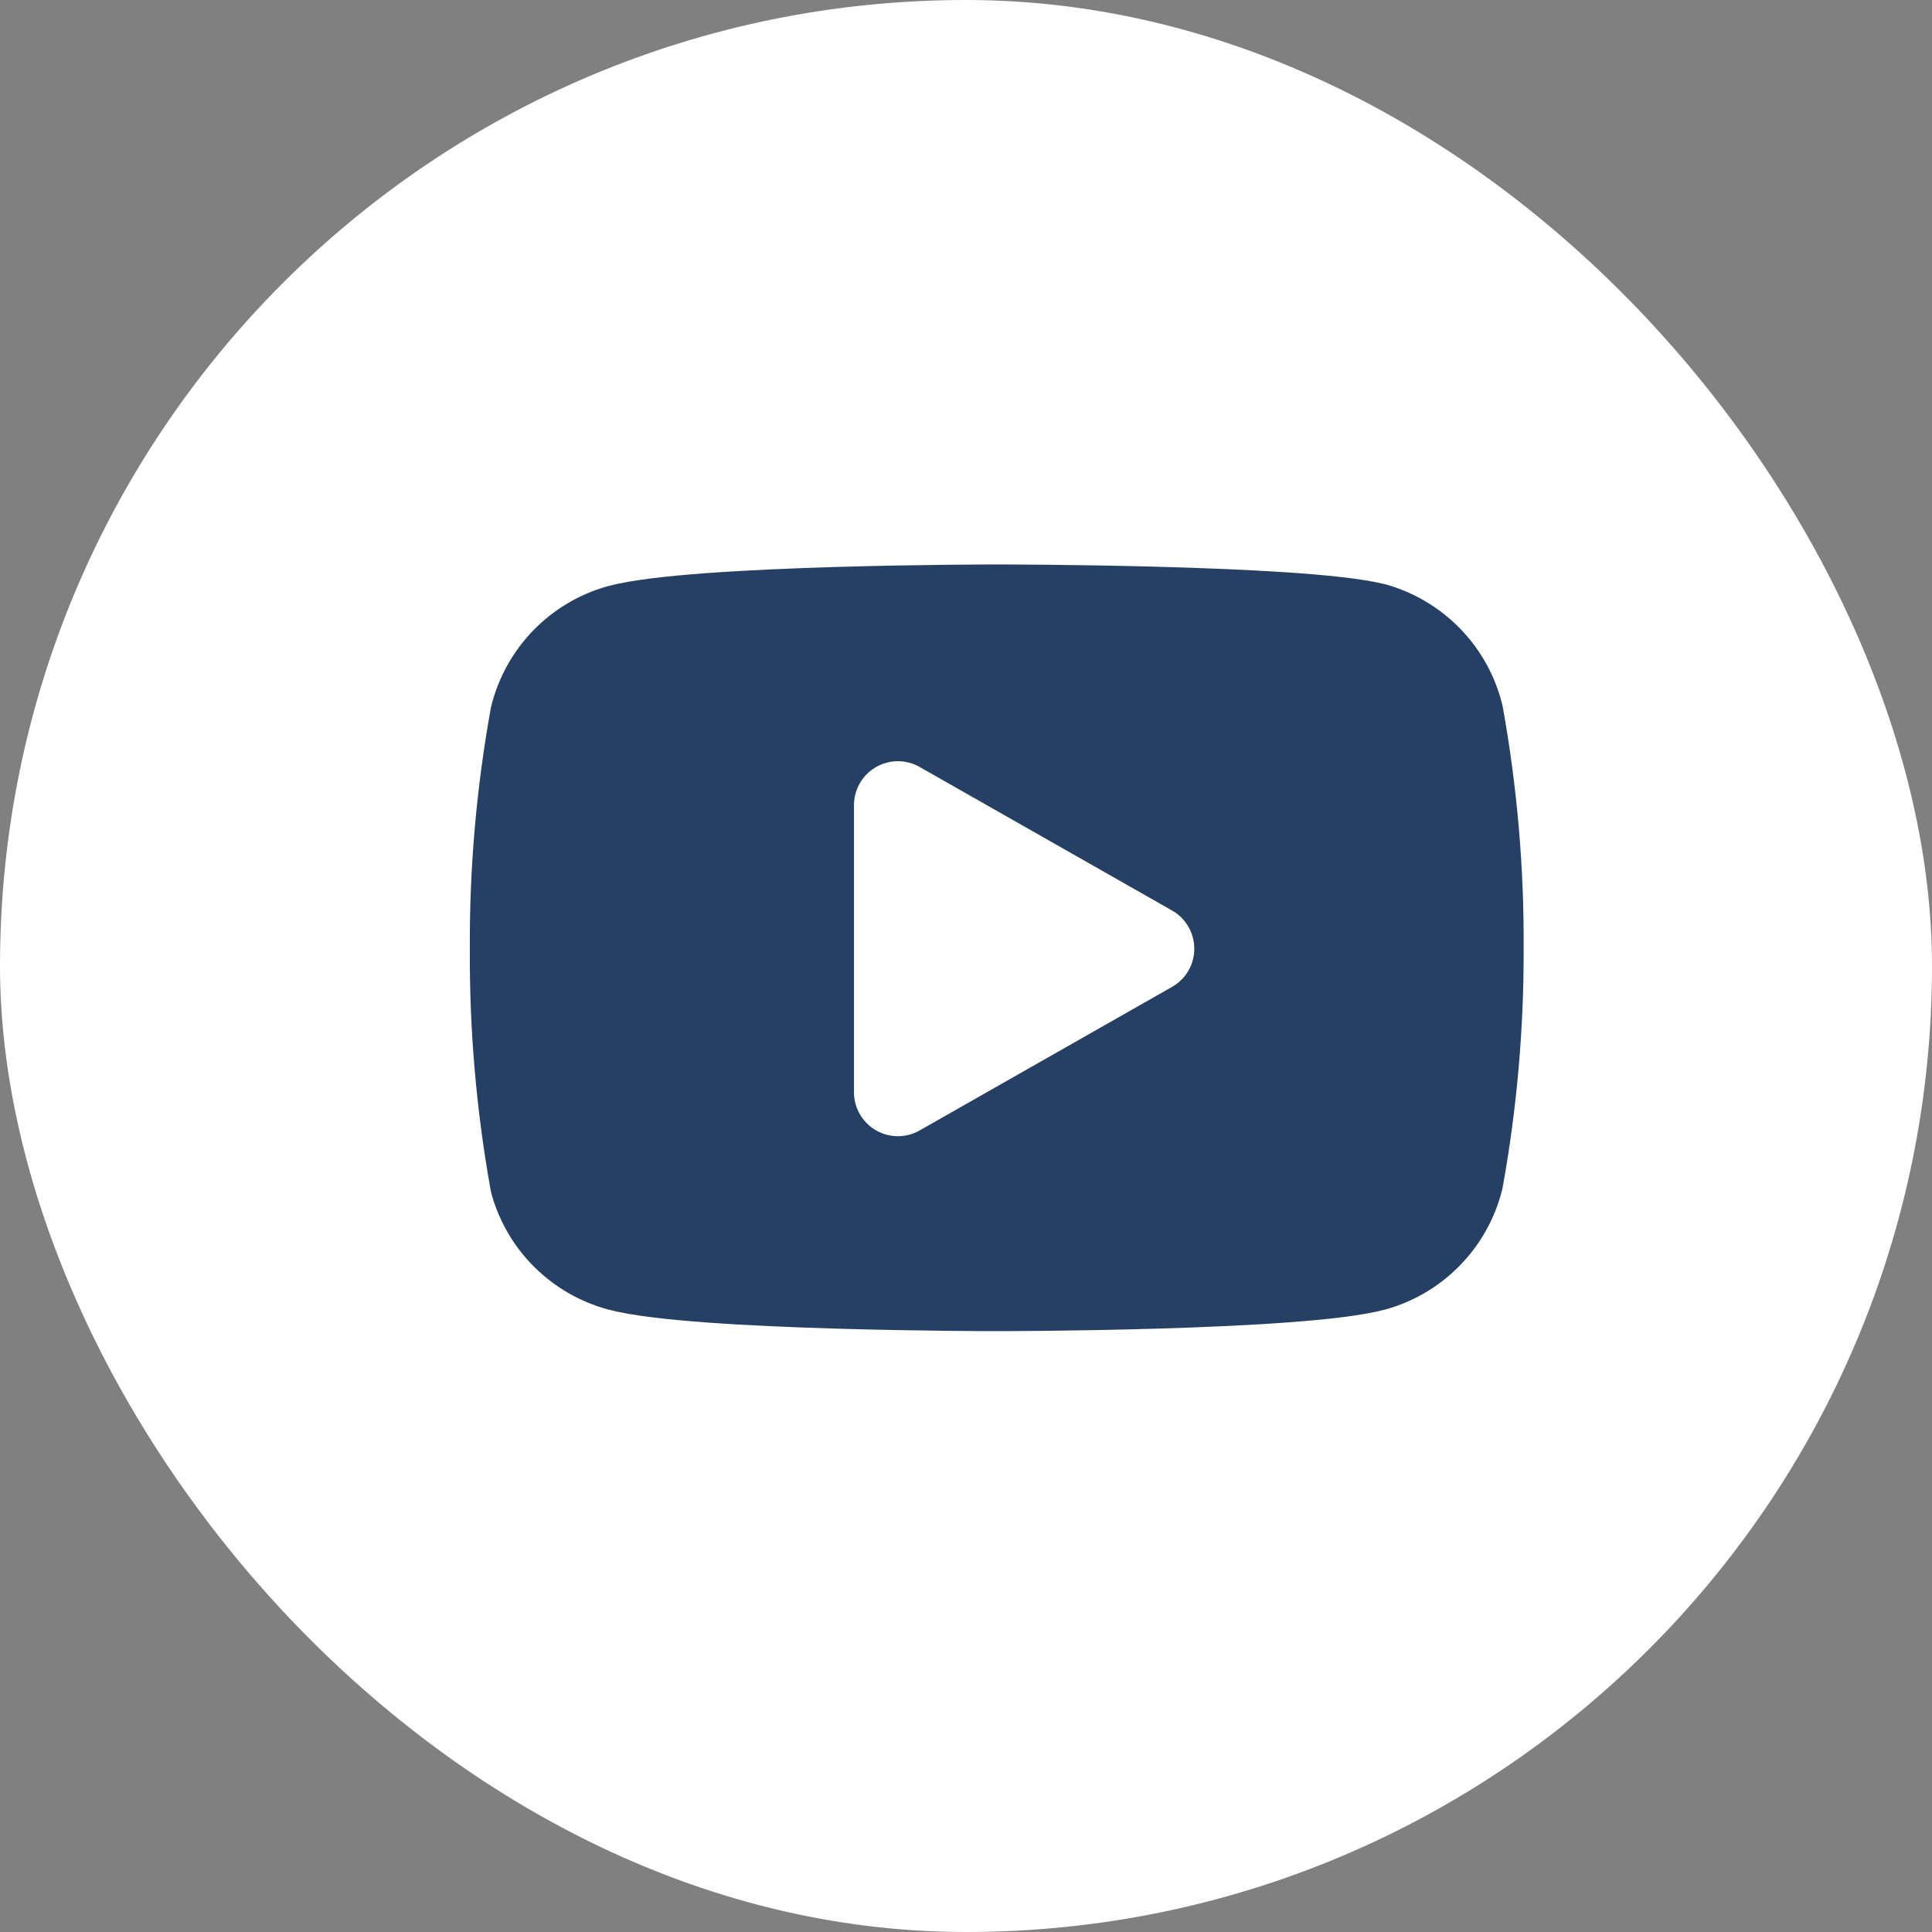
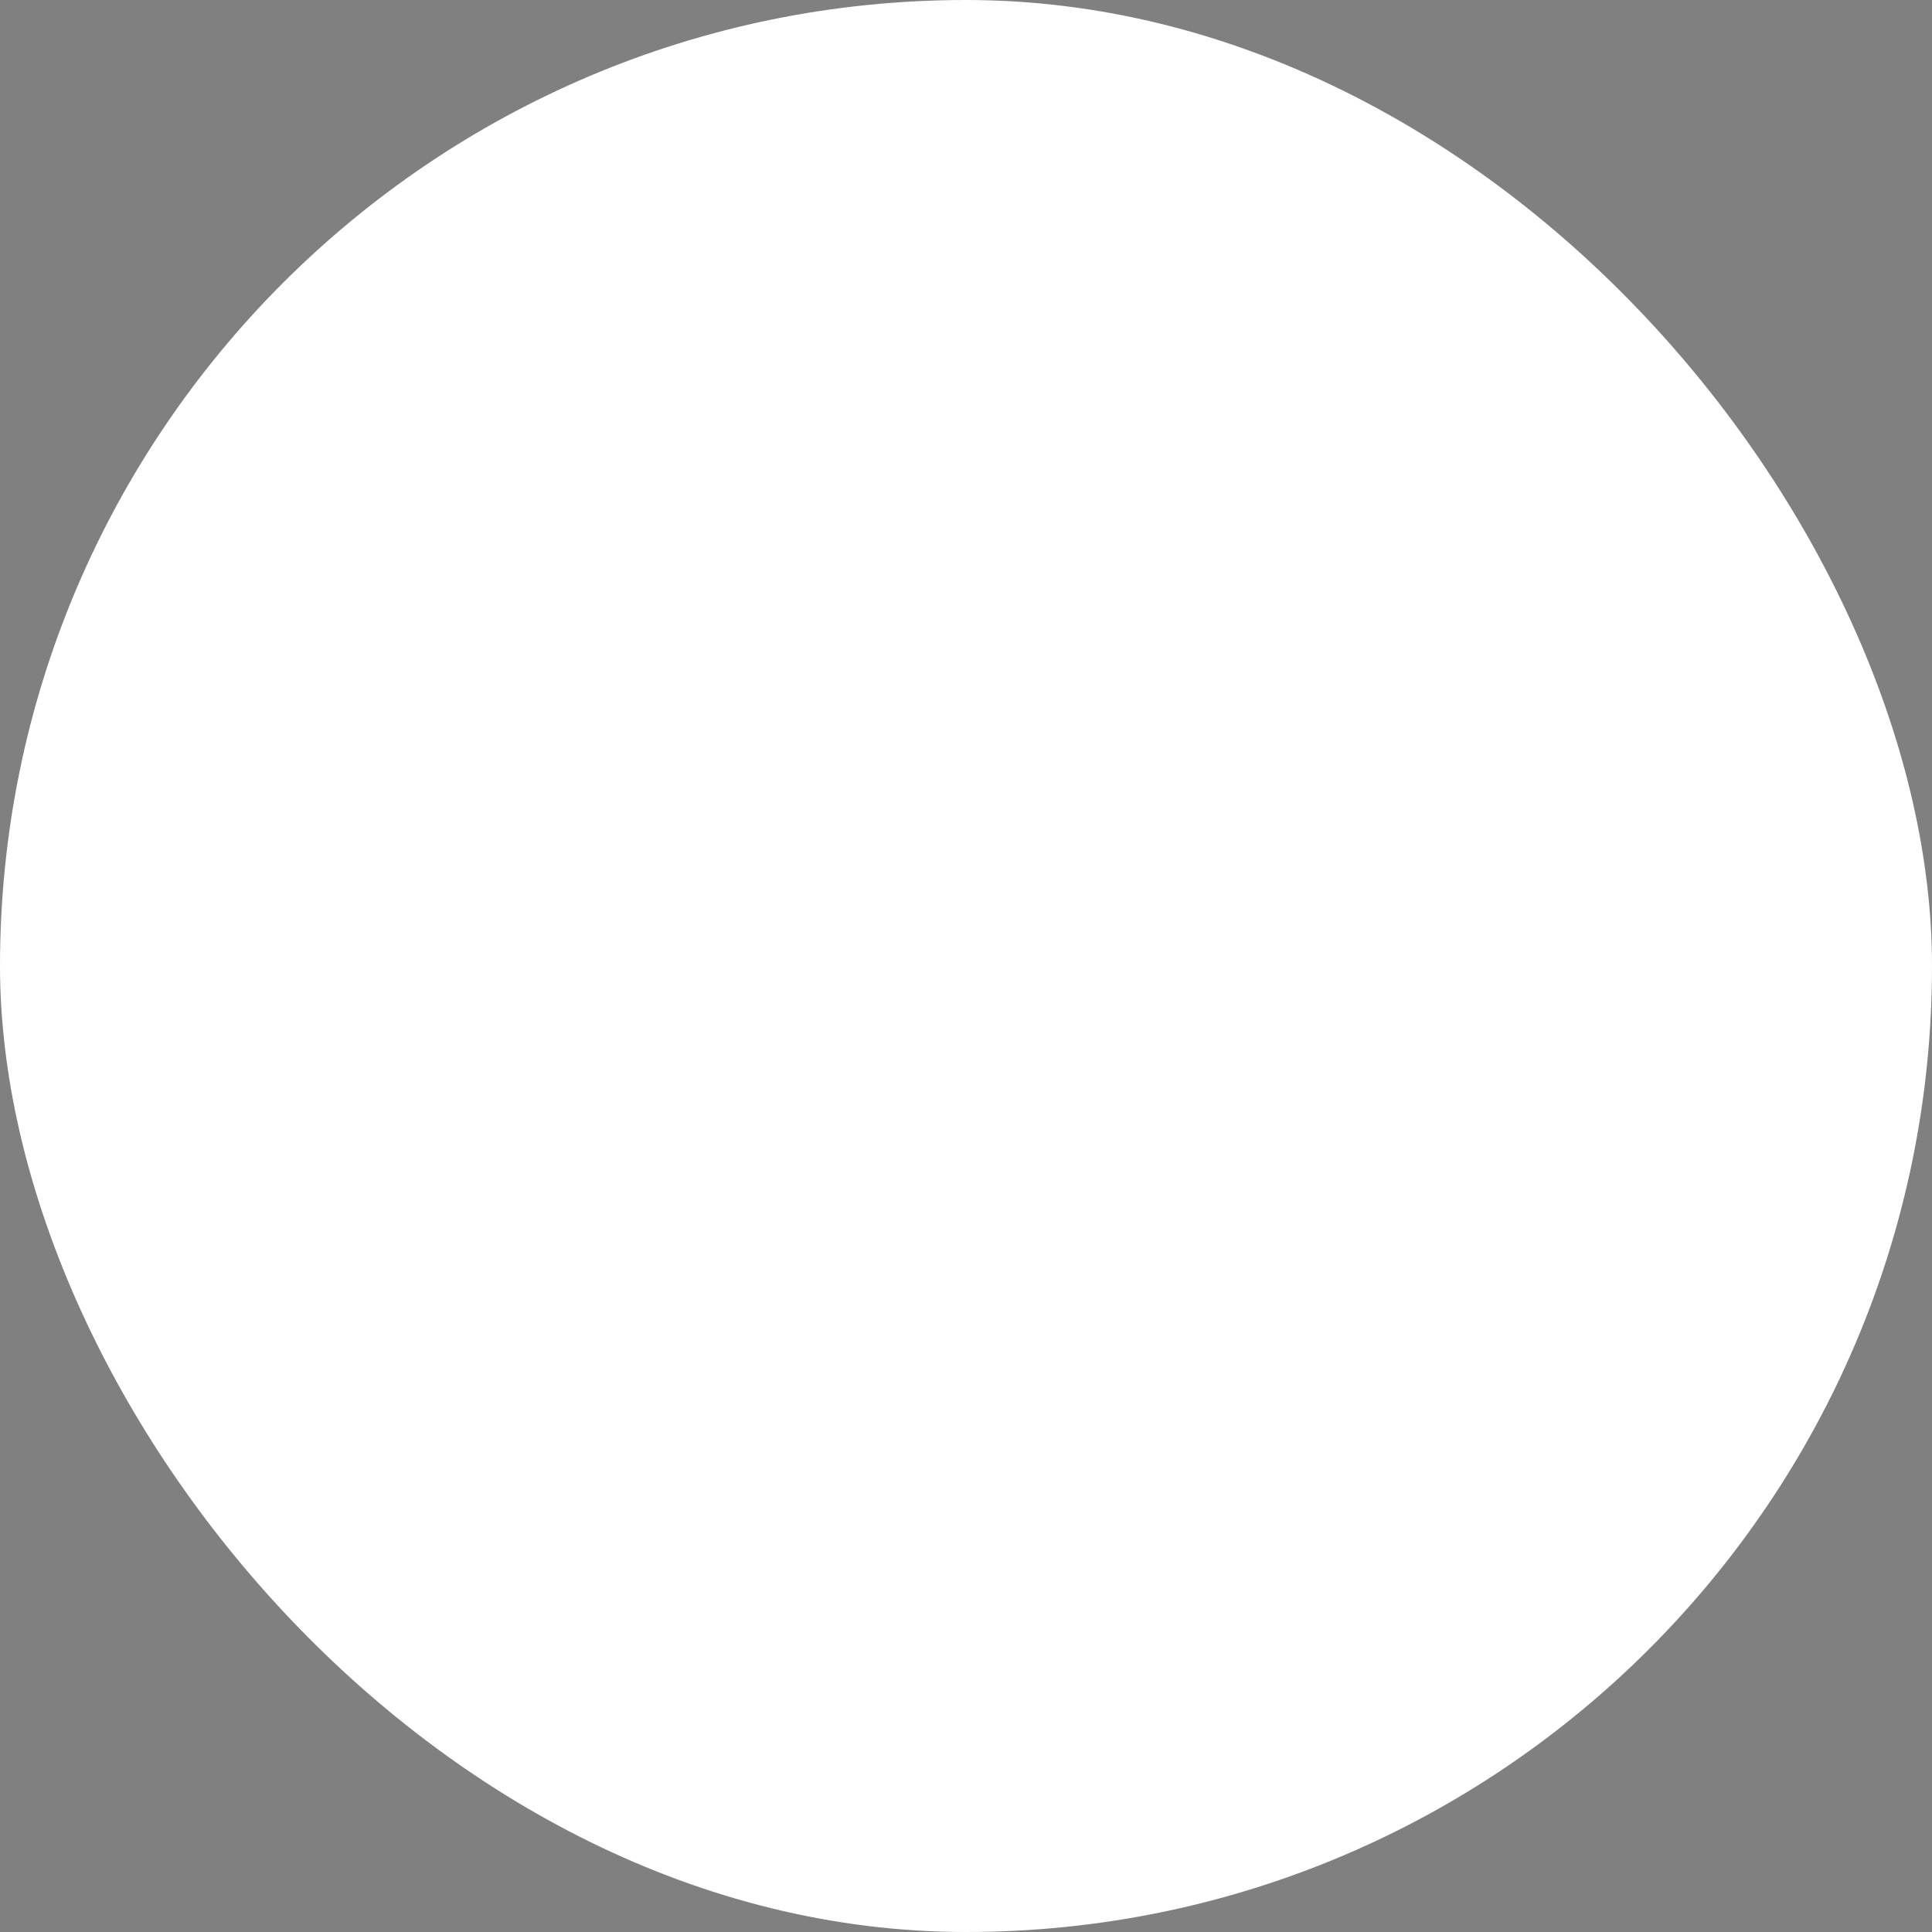
<svg xmlns="http://www.w3.org/2000/svg" width="44" height="44" viewBox="0 0 44 44" fill="none">
  <rect x="0" y="0" width="44" height="44" fill="#808080" stroke="none" />
  <rect width="44" height="44" rx="22" fill="white" />
  <g clip-path="url(#clip0_24_5251)">
-     <path d="M33.24 16.276C33.121 15.801 32.879 15.366 32.538 15.015C32.198 14.664 31.77 14.409 31.3 14.275C29.58 13.855 22.7 13.855 22.7 13.855C22.7 13.855 15.82 13.855 14.1 14.316C13.629 14.449 13.202 14.704 12.861 15.055C12.521 15.406 12.279 15.841 12.16 16.316C11.845 18.061 11.691 19.832 11.7 21.605C11.689 23.392 11.843 25.177 12.16 26.936C12.291 27.395 12.538 27.814 12.878 28.15C13.218 28.486 13.639 28.729 14.1 28.855C15.82 29.316 22.7 29.316 22.7 29.316C22.7 29.316 29.58 29.316 31.3 28.855C31.77 28.722 32.198 28.467 32.538 28.116C32.879 27.765 33.121 27.33 33.24 26.855C33.552 25.123 33.706 23.366 33.7 21.605C33.711 19.818 33.557 18.034 33.24 16.276Z" fill="#264065" stroke="#264065" stroke-width="2" stroke-linecap="round" stroke-linejoin="round" />
    <path d="M20.449 24.876L26.199 21.606L20.449 18.336V24.876Z" fill="white" stroke="white" stroke-width="2" stroke-linecap="round" stroke-linejoin="round" />
  </g>
  <defs>
    <clipPath id="clip0_24_5251">
-       <rect width="24" height="24" fill="white" transform="translate(10.699 9.855)" />
-     </clipPath>
+       </clipPath>
  </defs>
</svg>